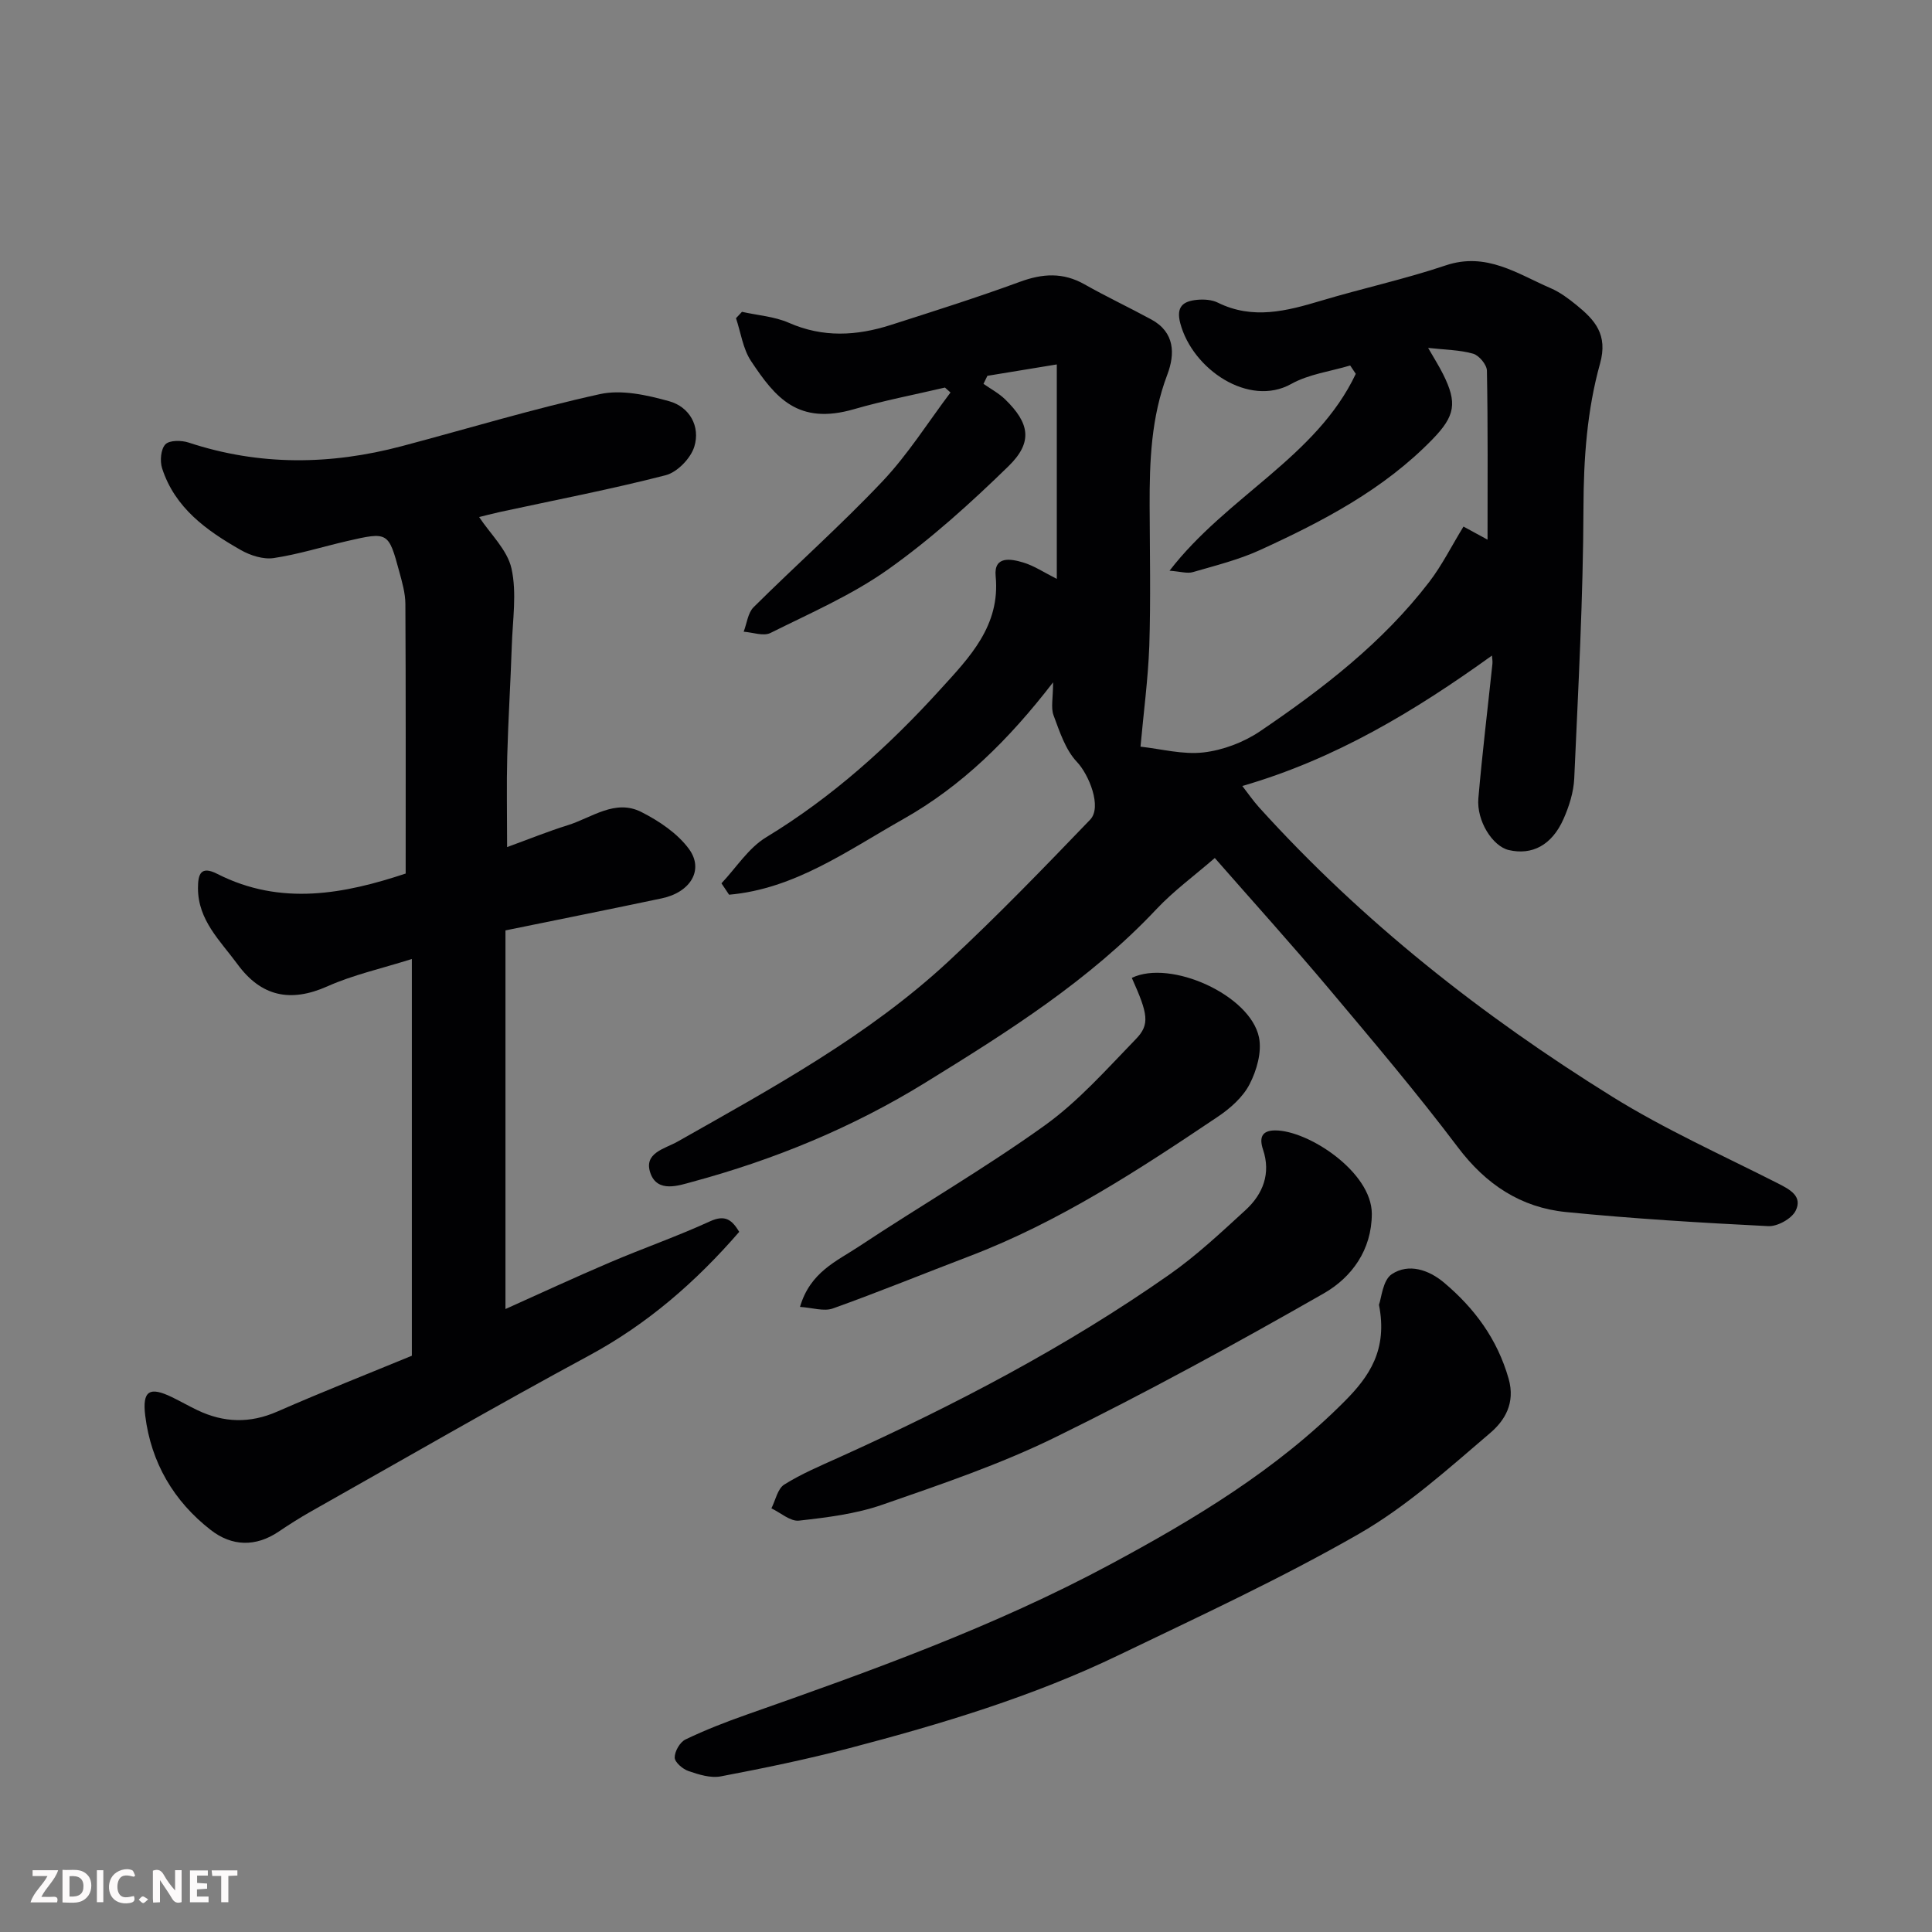
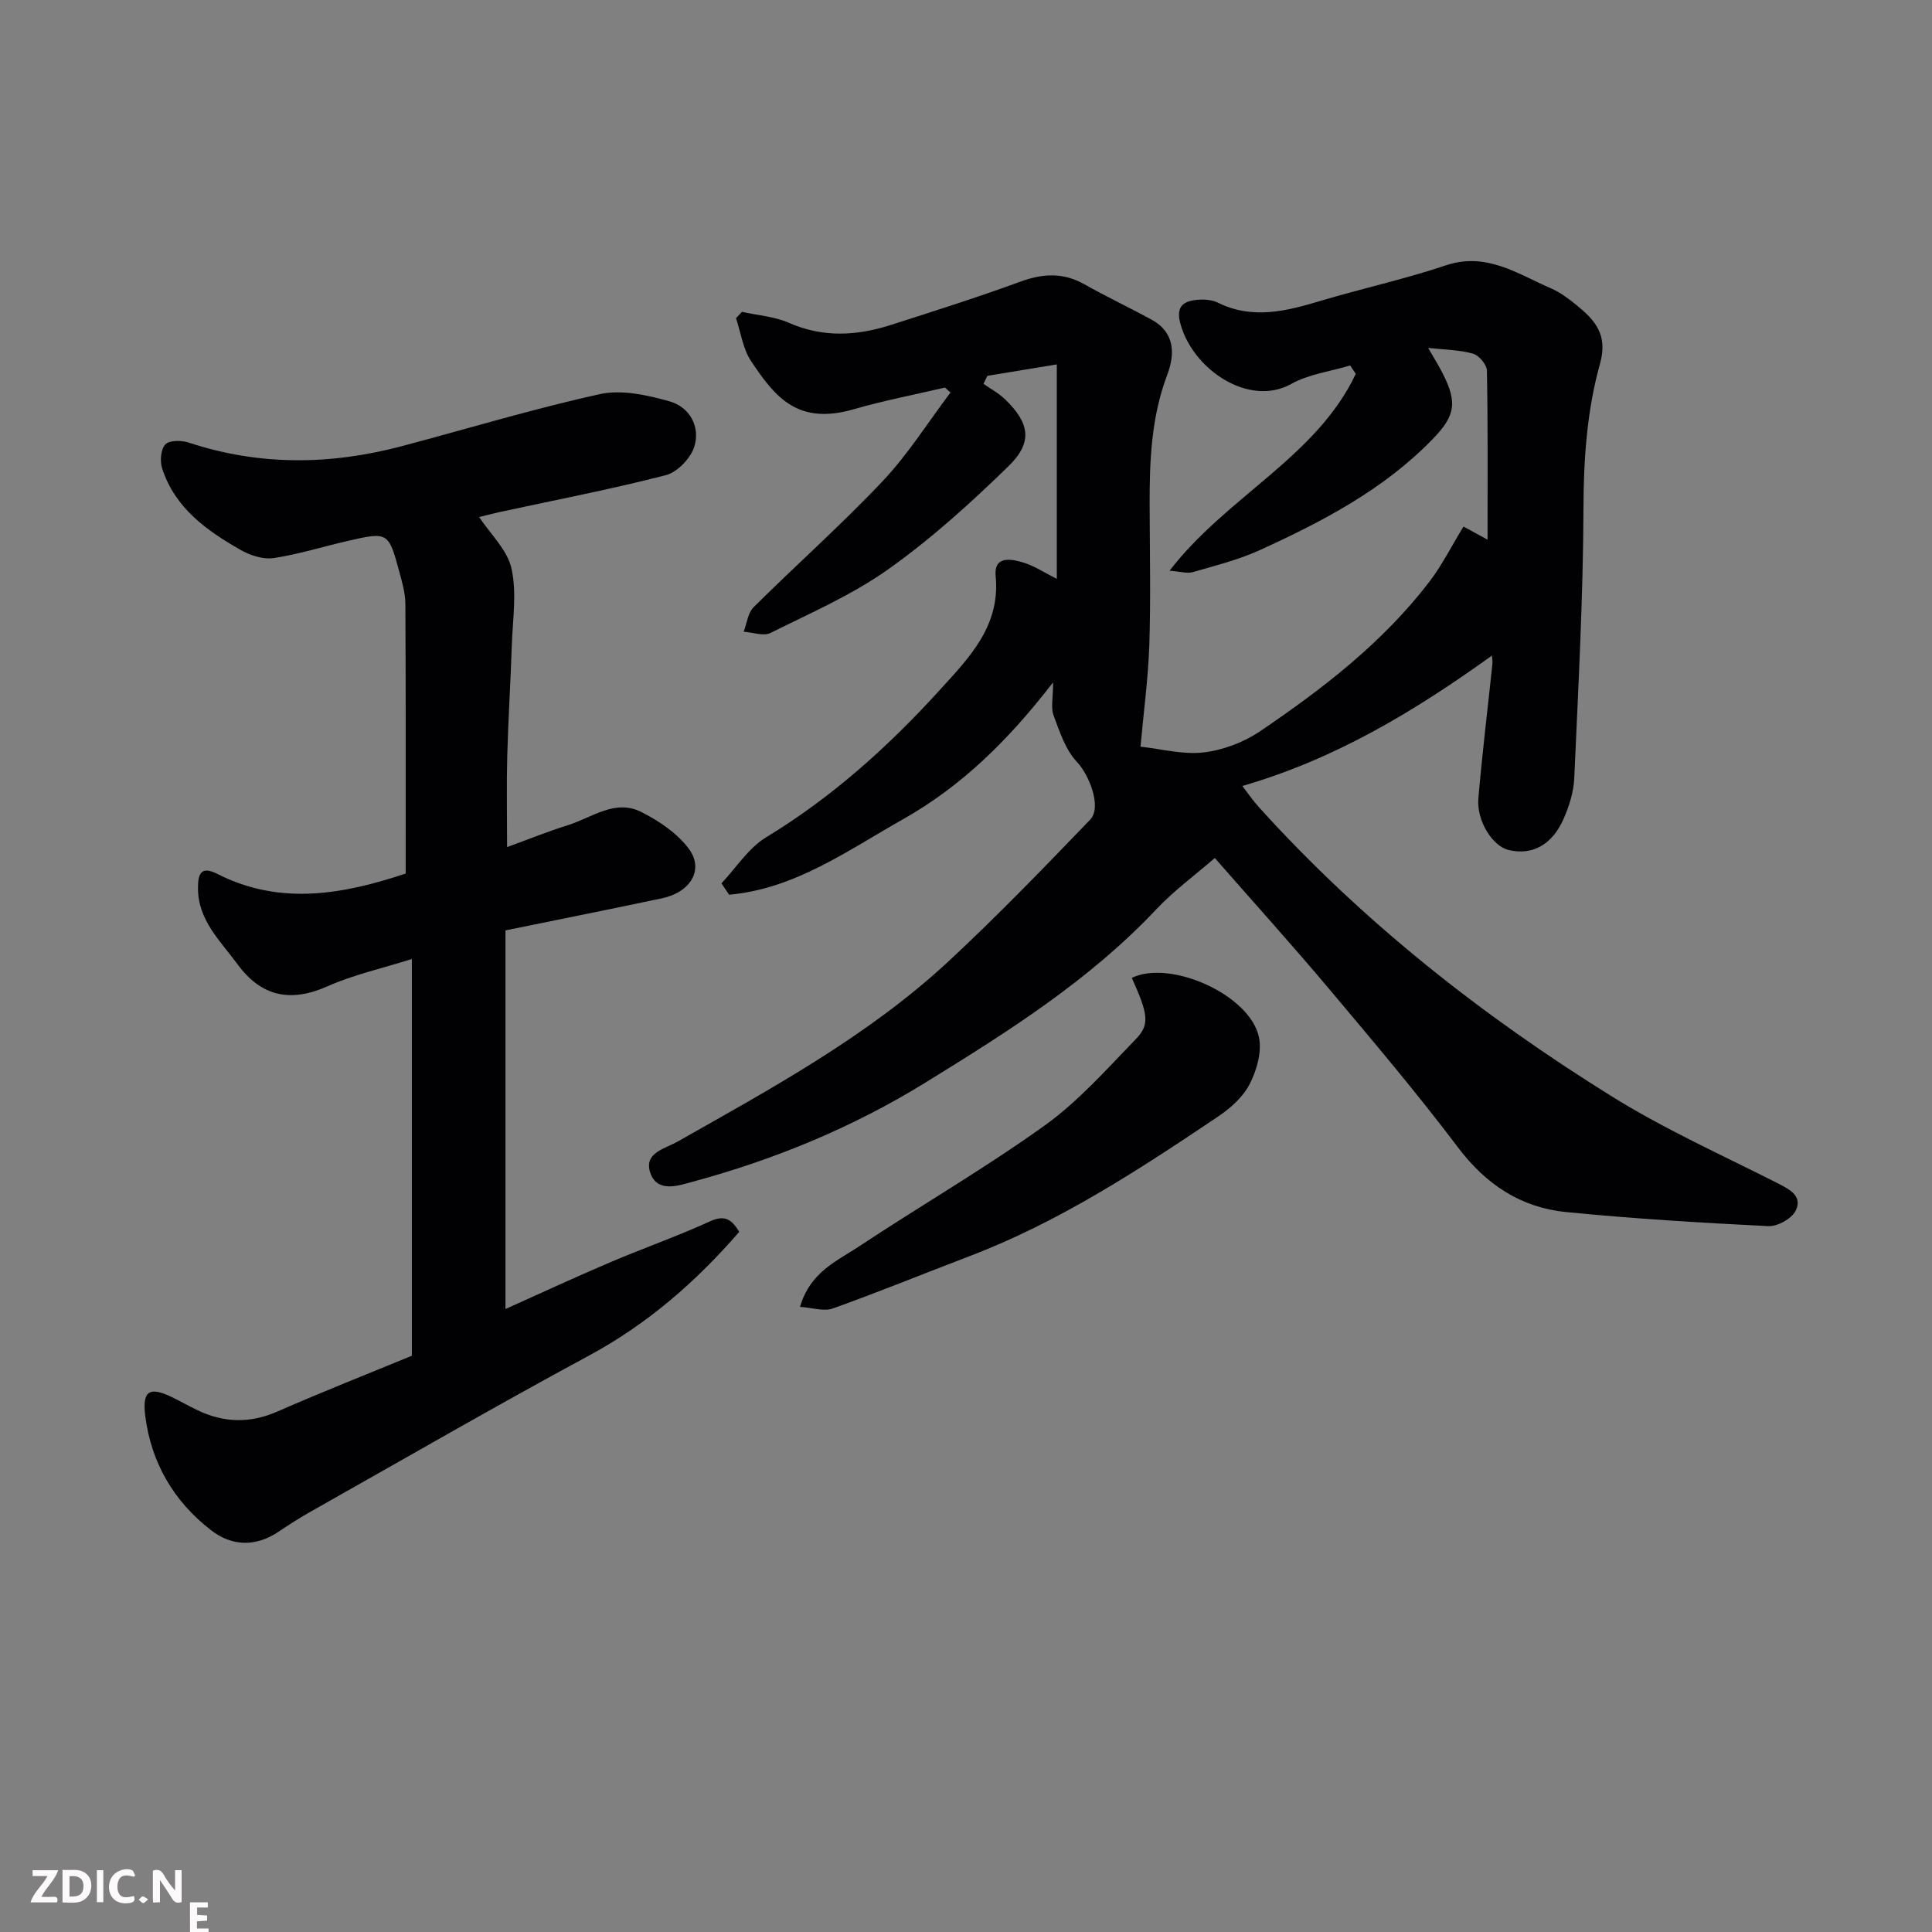
<svg xmlns="http://www.w3.org/2000/svg" enable-background="new 0 0 400 400" viewBox="0 0 400 400">
  <rect x="0" y="0" width="400" height="400" fill="#808080" stroke="none" />
  <path d="m236.13 154.59c4.26.46 8.76 1.69 13.06 1.19 4.04-.47 8.33-2.1 11.71-4.39 12.95-8.78 25.35-18.33 34.98-30.87 2.66-3.46 4.63-7.44 7.12-11.5 1.64.89 2.98 1.62 4.98 2.71 0-11.9.09-23.45-.13-34.99-.02-1.23-1.62-3.15-2.85-3.51-2.76-.79-5.74-.8-9.32-1.2 1.24 2.16 2.25 3.75 3.09 5.43 2.98 5.95 2.51 8.65-2.17 13.47-10.13 10.44-22.76 17.02-35.75 22.96-4.4 2.01-9.2 3.2-13.88 4.56-1.17.34-2.56-.12-4.83-.29 11.91-15.44 30.39-23.49 38.56-40.76-.39-.58-.77-1.15-1.16-1.73-4.1 1.23-8.57 1.79-12.22 3.83-8.73 4.86-20.41-3.01-22.95-12.55-.93-3.49.61-4.59 3.44-4.87 1.42-.14 3.09-.04 4.33.58 7.23 3.57 14.22 1.74 21.35-.39 8.57-2.57 17.35-4.47 25.82-7.32 8.42-2.84 14.85 1.74 21.77 4.73 1.91.83 3.67 2.14 5.3 3.47 3.82 3.1 6.57 6.12 4.89 12.13-2.69 9.64-3.4 19.64-3.43 29.78-.06 18.7-1.08 37.4-1.91 56.1-.13 2.84-1.06 5.79-2.23 8.42-2.41 5.42-6.51 7.54-11.34 6.41-3.32-.78-6.68-6.02-6.28-10.7.8-9.3 1.93-18.57 2.91-27.85.06-.59-.07-1.2-.1-1.71-15.93 11.46-32.4 21.42-51.68 27 1.1 1.41 2.19 3.01 3.48 4.44 21.36 23.62 46.16 43.14 73.1 59.88 10.91 6.78 22.75 12.09 34.24 17.92 2.54 1.29 5.23 2.69 3.74 5.7-.82 1.65-3.76 3.28-5.66 3.19-13.97-.7-27.96-1.54-41.88-2.92-9.36-.93-16.59-5.71-22.4-13.42-8.49-11.25-17.62-22.03-26.7-32.83-7.64-9.08-15.59-17.88-23.62-27.05-4.24 3.68-8.5 6.79-12.06 10.57-13.88 14.76-30.8 25.41-47.84 35.92-15.07 9.3-31.28 15.97-48.32 20.57-2.69.73-7.16 2.33-8.62-1.79-1.5-4.22 2.94-5.04 5.61-6.55 19.62-11.11 39.5-21.9 56.16-37.38 10.1-9.39 19.7-19.33 29.26-29.27 2.51-2.61-.26-9.36-2.73-11.96-2.38-2.51-3.58-6.26-4.84-9.64-.59-1.57-.1-3.55-.1-6.84-9.22 11.96-18.92 21.48-31.01 28.31-11.53 6.51-22.48 14.47-36.07 15.66-.53-.79-1.05-1.57-1.58-2.36 3.05-3.22 5.58-7.3 9.24-9.52 13.69-8.31 25.4-18.87 36.07-30.62 6-6.6 12.46-13.15 11.46-23.46-.41-4.25 3.16-3.58 5.65-2.84 2.3.68 4.38 2.09 7.01 3.41 0-14.81 0-29.1 0-44.4-5.69.93-10.03 1.64-14.37 2.36-.27.55-.54 1.1-.81 1.66 1.5 1.05 3.16 1.94 4.46 3.19 5.12 4.97 5.8 8.9.72 13.86-7.81 7.61-15.99 15.02-24.86 21.32-7.5 5.33-16.14 9.08-24.43 13.21-1.44.72-3.67-.13-5.54-.26.66-1.72.87-3.9 2.06-5.08 8.83-8.77 18.17-17.05 26.71-26.09 5.26-5.57 9.41-12.2 14.05-18.36-.38-.34-.77-.68-1.15-1.02-6.27 1.47-12.62 2.68-18.8 4.47-11.64 3.38-16.32-2.39-21.36-9.98-1.67-2.52-2.1-5.88-3.1-8.85.41-.44.83-.88 1.24-1.32 3.25.73 6.71.96 9.7 2.27 7.06 3.11 14.04 2.71 21.08.46 8.96-2.87 17.95-5.71 26.78-8.95 4.68-1.72 8.91-1.98 13.34.52 4.54 2.57 9.28 4.8 13.86 7.29 4.87 2.65 4.92 7.13 3.3 11.41-3.35 8.83-3.69 17.94-3.66 27.17.03 9.66.24 19.34-.07 28.99-.26 7-1.21 14-1.82 20.87z" fill="#010103" />
  <path d="m83.99 180.86c0-18.97.04-37.39-.06-55.81-.01-2.24-.67-4.52-1.27-6.72-2.22-8.2-2.33-8.26-10.79-6.31-5.07 1.17-10.07 2.75-15.2 3.52-2.16.32-4.83-.53-6.81-1.66-7.06-4.01-13.65-8.7-16.3-16.93-.48-1.5-.27-3.96.68-4.95.85-.89 3.34-.86 4.82-.37 14.66 4.84 29.37 4.66 44.14.74 13.66-3.62 27.21-7.74 41-10.77 4.49-.99 9.75.19 14.35 1.47 4.2 1.17 6.49 5.19 5.2 9.4-.74 2.42-3.53 5.3-5.93 5.92-11.34 2.92-22.86 5.13-34.31 7.61-1.69.37-3.37.82-4.31 1.05 2.31 3.5 5.84 6.79 6.7 10.66 1.13 5.09.23 10.65.06 16.01-.25 7.6-.74 15.19-.94 22.8-.16 5.98-.03 11.97-.03 18.86 4.53-1.65 8.49-3.26 12.56-4.53 4.98-1.55 9.81-5.5 15.26-2.72 3.66 1.86 7.45 4.4 9.83 7.64 3.17 4.32.3 8.97-5.61 10.22-10.62 2.24-21.27 4.37-32.38 6.64v78.39c7.11-3.19 14.3-6.53 21.6-9.64 6.88-2.94 13.97-5.41 20.76-8.52 3.14-1.44 4.54-.29 6.04 2.18-8.95 10.33-18.98 19.07-31.07 25.6-19.38 10.46-38.46 21.5-57.65 32.32-2.26 1.28-4.46 2.68-6.61 4.13-4.79 3.24-9.72 3.07-14.07-.31-7.68-5.96-12.37-13.96-13.58-23.66-.65-5.22.91-6.1 5.54-3.85 1.77.86 3.48 1.84 5.26 2.69 5.46 2.61 10.86 2.78 16.54.29 9.37-4.11 18.89-7.86 27.86-11.56 0-27.34 0-54.39 0-82.14-6.41 2.02-12.18 3.29-17.46 5.65-7.69 3.43-13.75 2.11-18.64-4.57-3.53-4.82-8.19-9.08-8.18-15.76 0-2.82.53-4.71 4-2.94 13.21 6.73 26.4 4.11 39-.07z" fill="#010103" />
-   <path d="m285.5 270.14c.51-1.35.77-5.09 2.66-6.34 3.48-2.3 7.64-.92 10.82 1.76 6.32 5.33 11.01 11.66 13.36 19.87 1.46 5.12-.86 8.74-3.83 11.27-8.69 7.42-17.36 15.25-27.19 20.89-16.09 9.23-33.01 17.05-49.75 25.11-17.79 8.57-36.65 14.24-55.68 19.23-8.79 2.31-17.72 4.15-26.66 5.85-2.1.4-4.55-.37-6.68-1.1-1.2-.41-2.85-1.82-2.86-2.79-.02-1.28 1.08-3.2 2.23-3.75 4.09-1.97 8.35-3.62 12.63-5.13 25.66-9.02 51.29-18.21 75.3-31.11 17.43-9.37 34.42-19.58 48.55-33.79 5.05-5.08 8.95-10.61 7.1-19.97z" fill="#010103" />
-   <path d="m284.02 251.3c-.01 7.48-4.16 13.17-9.94 16.48-18.24 10.42-36.71 20.53-55.57 29.78-11.49 5.64-23.75 9.78-35.87 13.99-5.47 1.9-11.42 2.63-17.22 3.28-1.79.2-3.8-1.64-5.71-2.54.85-1.68 1.28-4.05 2.65-4.92 3.55-2.23 7.48-3.88 11.33-5.62 23.83-10.77 46.97-22.82 68.41-37.86 5.63-3.94 10.7-8.71 15.79-13.37 3.61-3.31 5.26-7.58 3.61-12.5-.86-2.57-.19-3.96 2.47-3.98 6.85-.05 20.04 8.59 20.05 17.26z" fill="#010103" />
  <path d="m234.33 202.46c7.98-3.88 24.53 3.53 26.33 12.32.62 3.02-.47 6.84-1.95 9.7-1.38 2.68-4 5-6.58 6.73-16.37 11-32.87 21.81-51.46 28.89-9.42 3.59-18.75 7.41-28.23 10.8-1.86.67-4.26-.16-6.81-.32 2.12-7.24 7.62-9.47 12.14-12.47 12.76-8.46 26.06-16.16 38.49-25.07 6.99-5.01 12.85-11.66 18.89-17.89 2.99-3.06 2.52-5.24-.82-12.69z" fill="#010103" />
  <g fill="#fcfafa">
    <path d="m37.59 393.81c-.92.31-1.52.05-2-.78-.7-1.2-1.52-2.34-2.47-3.78v4.59c-.55.03-.95.05-1.41.07-.03-.37-.06-.64-.06-.91 0-1.91 0-3.81 0-5.7 1.13-.41 1.77-.03 2.29.91.62 1.11 1.38 2.14 2.31 3.19v-4.2h1.35v6.61z" />
    <path d="m12.94 393.88v-6.75c1.9.19 3.93-.54 5.37 1.29.8 1.01.78 2.88.03 3.97-1.37 1.97-3.4 1.51-5.4 1.49m1.45-1.22c2.04.12 2.92-.58 2.89-2.21-.03-1.51-.98-2.19-2.89-2z" />
    <path d="m11.81 393.87h-5.49c.68-2.18 2.47-3.48 3.51-5.45h-3.08v-1.21h5.29c-.71 2.13-2.44 3.48-3.47 5.51.86 0 1.63.04 2.39-.01.79-.05 1.14.21.85 1.16" />
-     <path d="m39.33 393.86v-6.61h3.7v1.07h-2.22v1.52c.68.04 1.34.09 2.07.13v1.07c-.72.05-1.38.09-2.1.14v1.48h2.4v1.19h-3.84z" />
+     <path d="m39.33 393.86h3.7v1.07h-2.22v1.52c.68.04 1.34.09 2.07.13v1.07c-.72.05-1.38.09-2.1.14v1.48h2.4v1.19h-3.84z" />
    <path d="m27.71 388.56c-1.15-.3-2.46-.61-3.1.64-.37.73-.41 1.93-.06 2.67.63 1.35 1.99.93 3.17.68.35.94-.01 1.32-.93 1.46-1.62.25-3.05-.27-3.76-1.48-.73-1.24-.6-3.03.31-4.17.88-1.11 2.71-1.7 4-1.16.32.13.44.74.65 1.12-.1.08-.19.16-.28.24" />
-     <path d="m49.15 387.24v1.07c-.59.02-1.17.05-1.87.08v5.44h-1.48v-5.44h-1.85c-.05-.4-.08-.73-.13-1.15z" />
    <path d="m20.06 387.21h1.33v6.62h-1.33z" />
    <path d="m30.68 393.25c-.49.38-.8.79-1.05.76-.32-.05-.6-.45-.9-.7.26-.24.51-.64.8-.67.29-.04.62.3 1.15.61" />
  </g>
</svg>